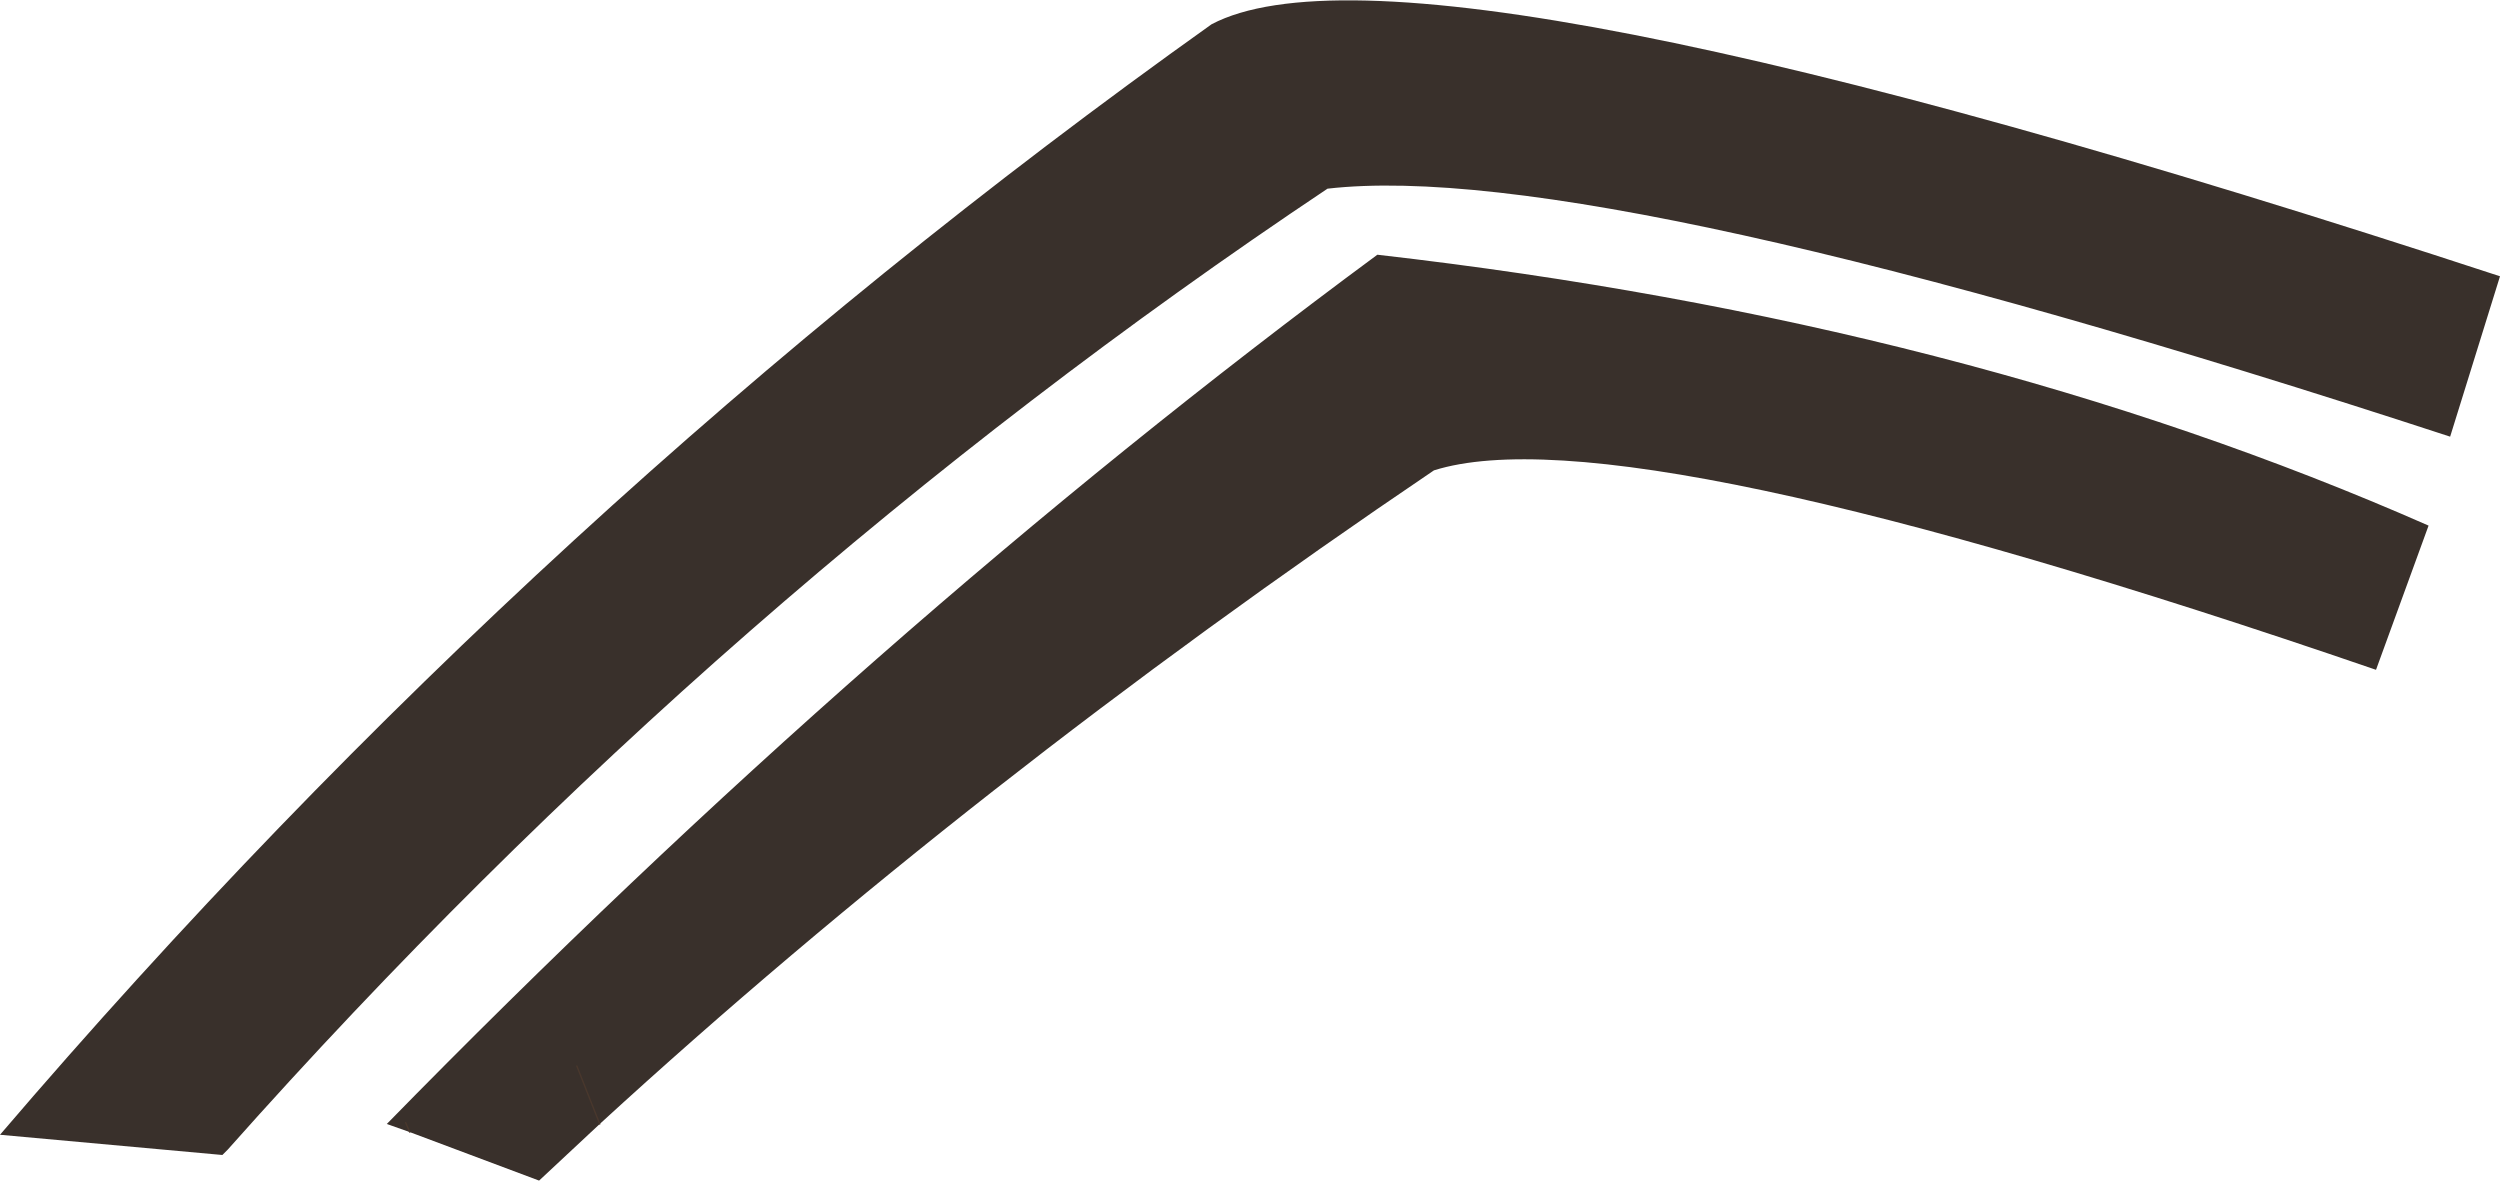
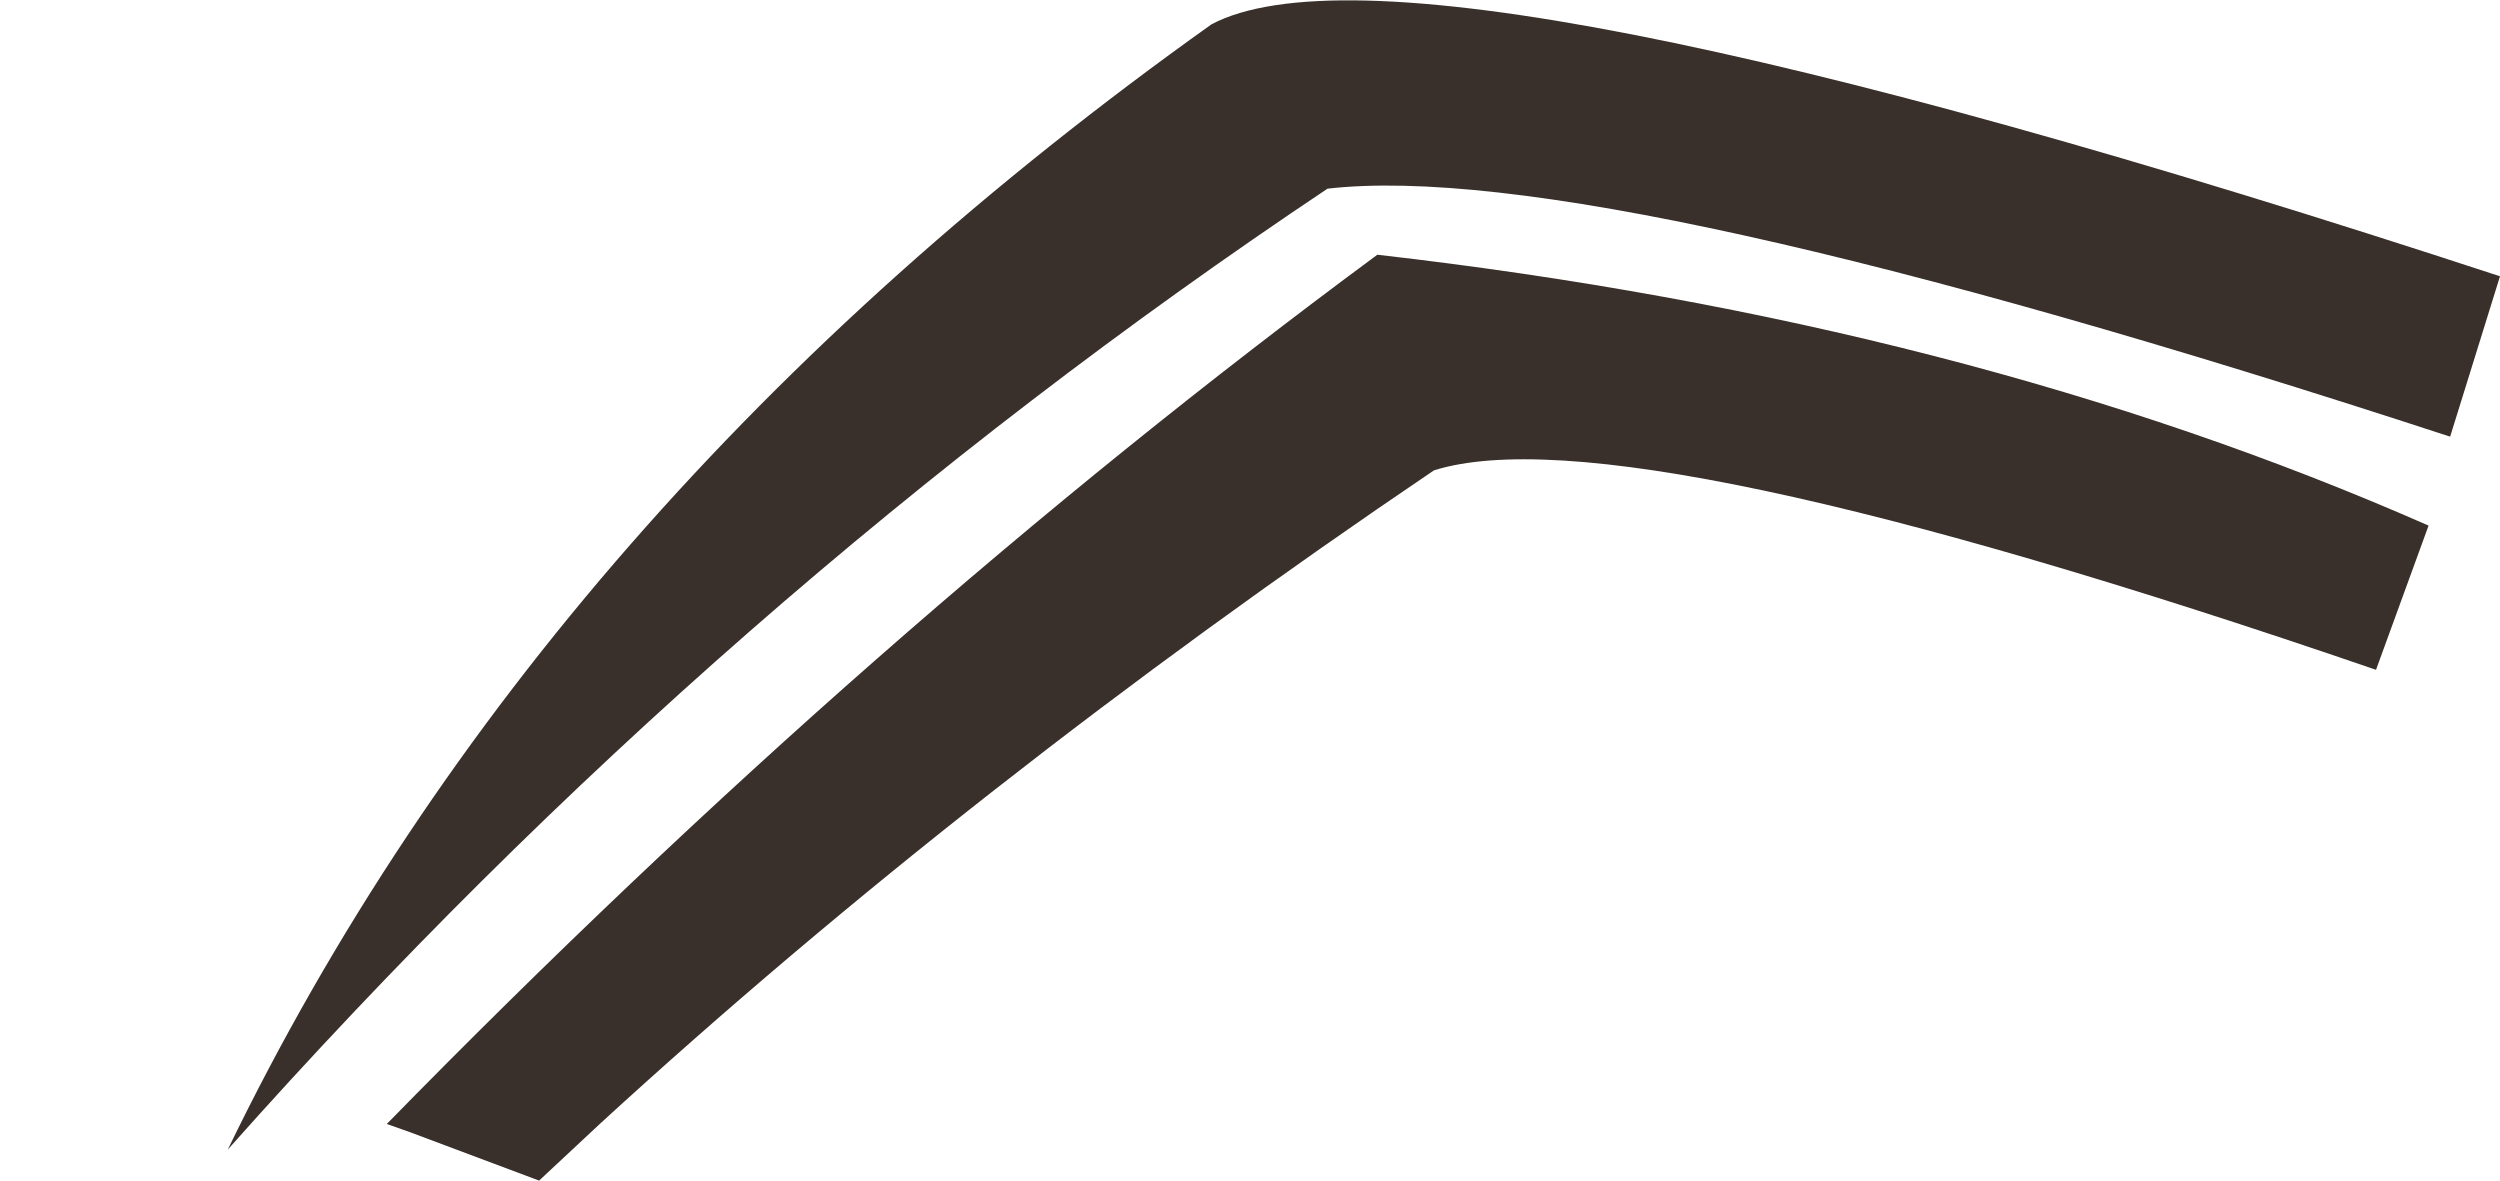
<svg xmlns="http://www.w3.org/2000/svg" height="43.8px" width="92.75px">
  <g transform="matrix(1.0, 0.0, 0.0, 1.0, 55.15, 24.0)">
-     <path d="M35.75 -7.8 Q4.1 -18.15 -5.9 -17.0 -28.35 -2.0 -46.7 18.65 L-46.9 18.85 -55.15 18.1 Q-35.05 -5.4 -10.2 -23.1 -2.8 -27.0 37.6 -13.75 L35.75 -7.8 M-39.95 18.0 L-40.1 17.65 -39.95 18.0 -40.8 17.7 Q-22.8 -0.7 -4.05 -14.55 17.8 -12.05 34.95 -4.5 L33.0 0.85 Q5.05 -8.75 -1.95 -6.55 -19.1 5.05 -32.9 17.7 L-35.15 19.8 -39.95 18.0 M-33.75 15.55 L-32.9 17.7 -33.75 15.55" fill="#39302b" fill-rule="evenodd" stroke="none" />
-     <path d="M-40.1 17.65 L-39.95 18.0 M-32.9 17.7 L-33.75 15.55" fill="none" stroke="#49372c" stroke-linecap="round" stroke-linejoin="round" stroke-width="0.05" />
+     <path d="M35.75 -7.8 Q4.1 -18.15 -5.9 -17.0 -28.35 -2.0 -46.7 18.65 Q-35.05 -5.4 -10.2 -23.1 -2.8 -27.0 37.6 -13.75 L35.75 -7.8 M-39.95 18.0 L-40.1 17.65 -39.95 18.0 -40.8 17.7 Q-22.8 -0.7 -4.05 -14.55 17.8 -12.05 34.95 -4.5 L33.0 0.85 Q5.05 -8.75 -1.95 -6.55 -19.1 5.05 -32.9 17.7 L-35.15 19.8 -39.95 18.0 M-33.75 15.55 L-32.9 17.7 -33.75 15.55" fill="#39302b" fill-rule="evenodd" stroke="none" />
  </g>
</svg>